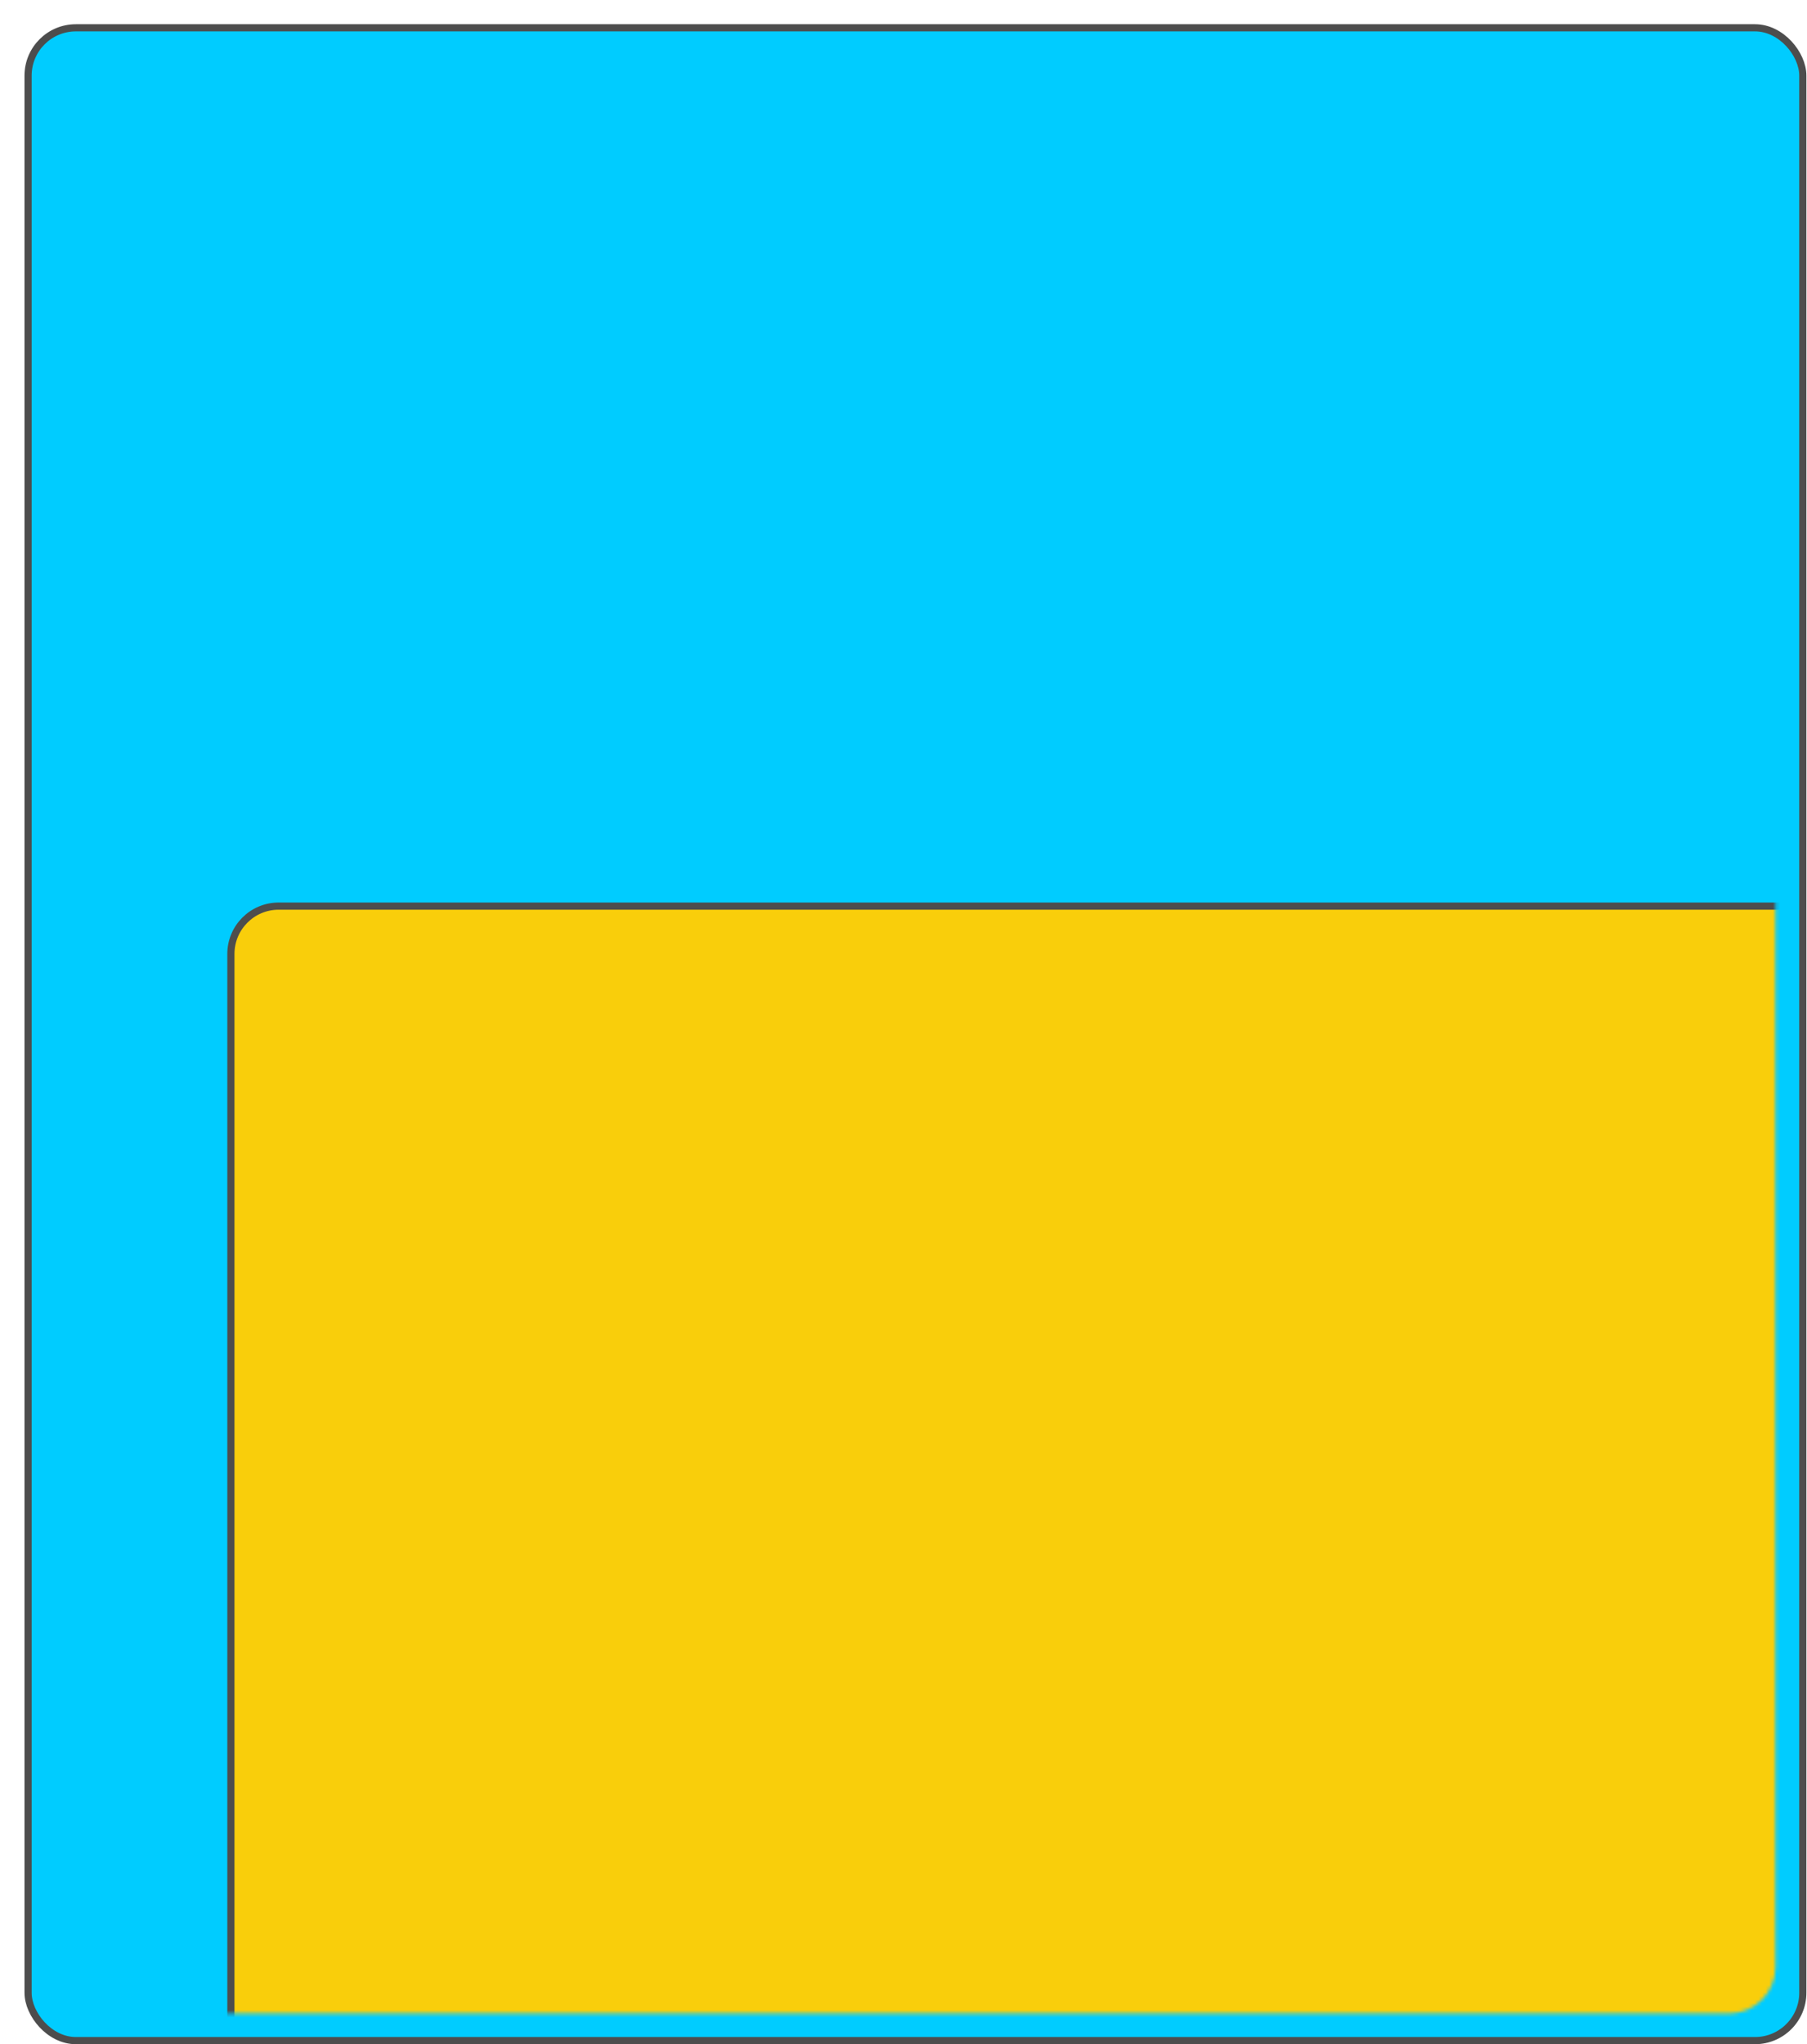
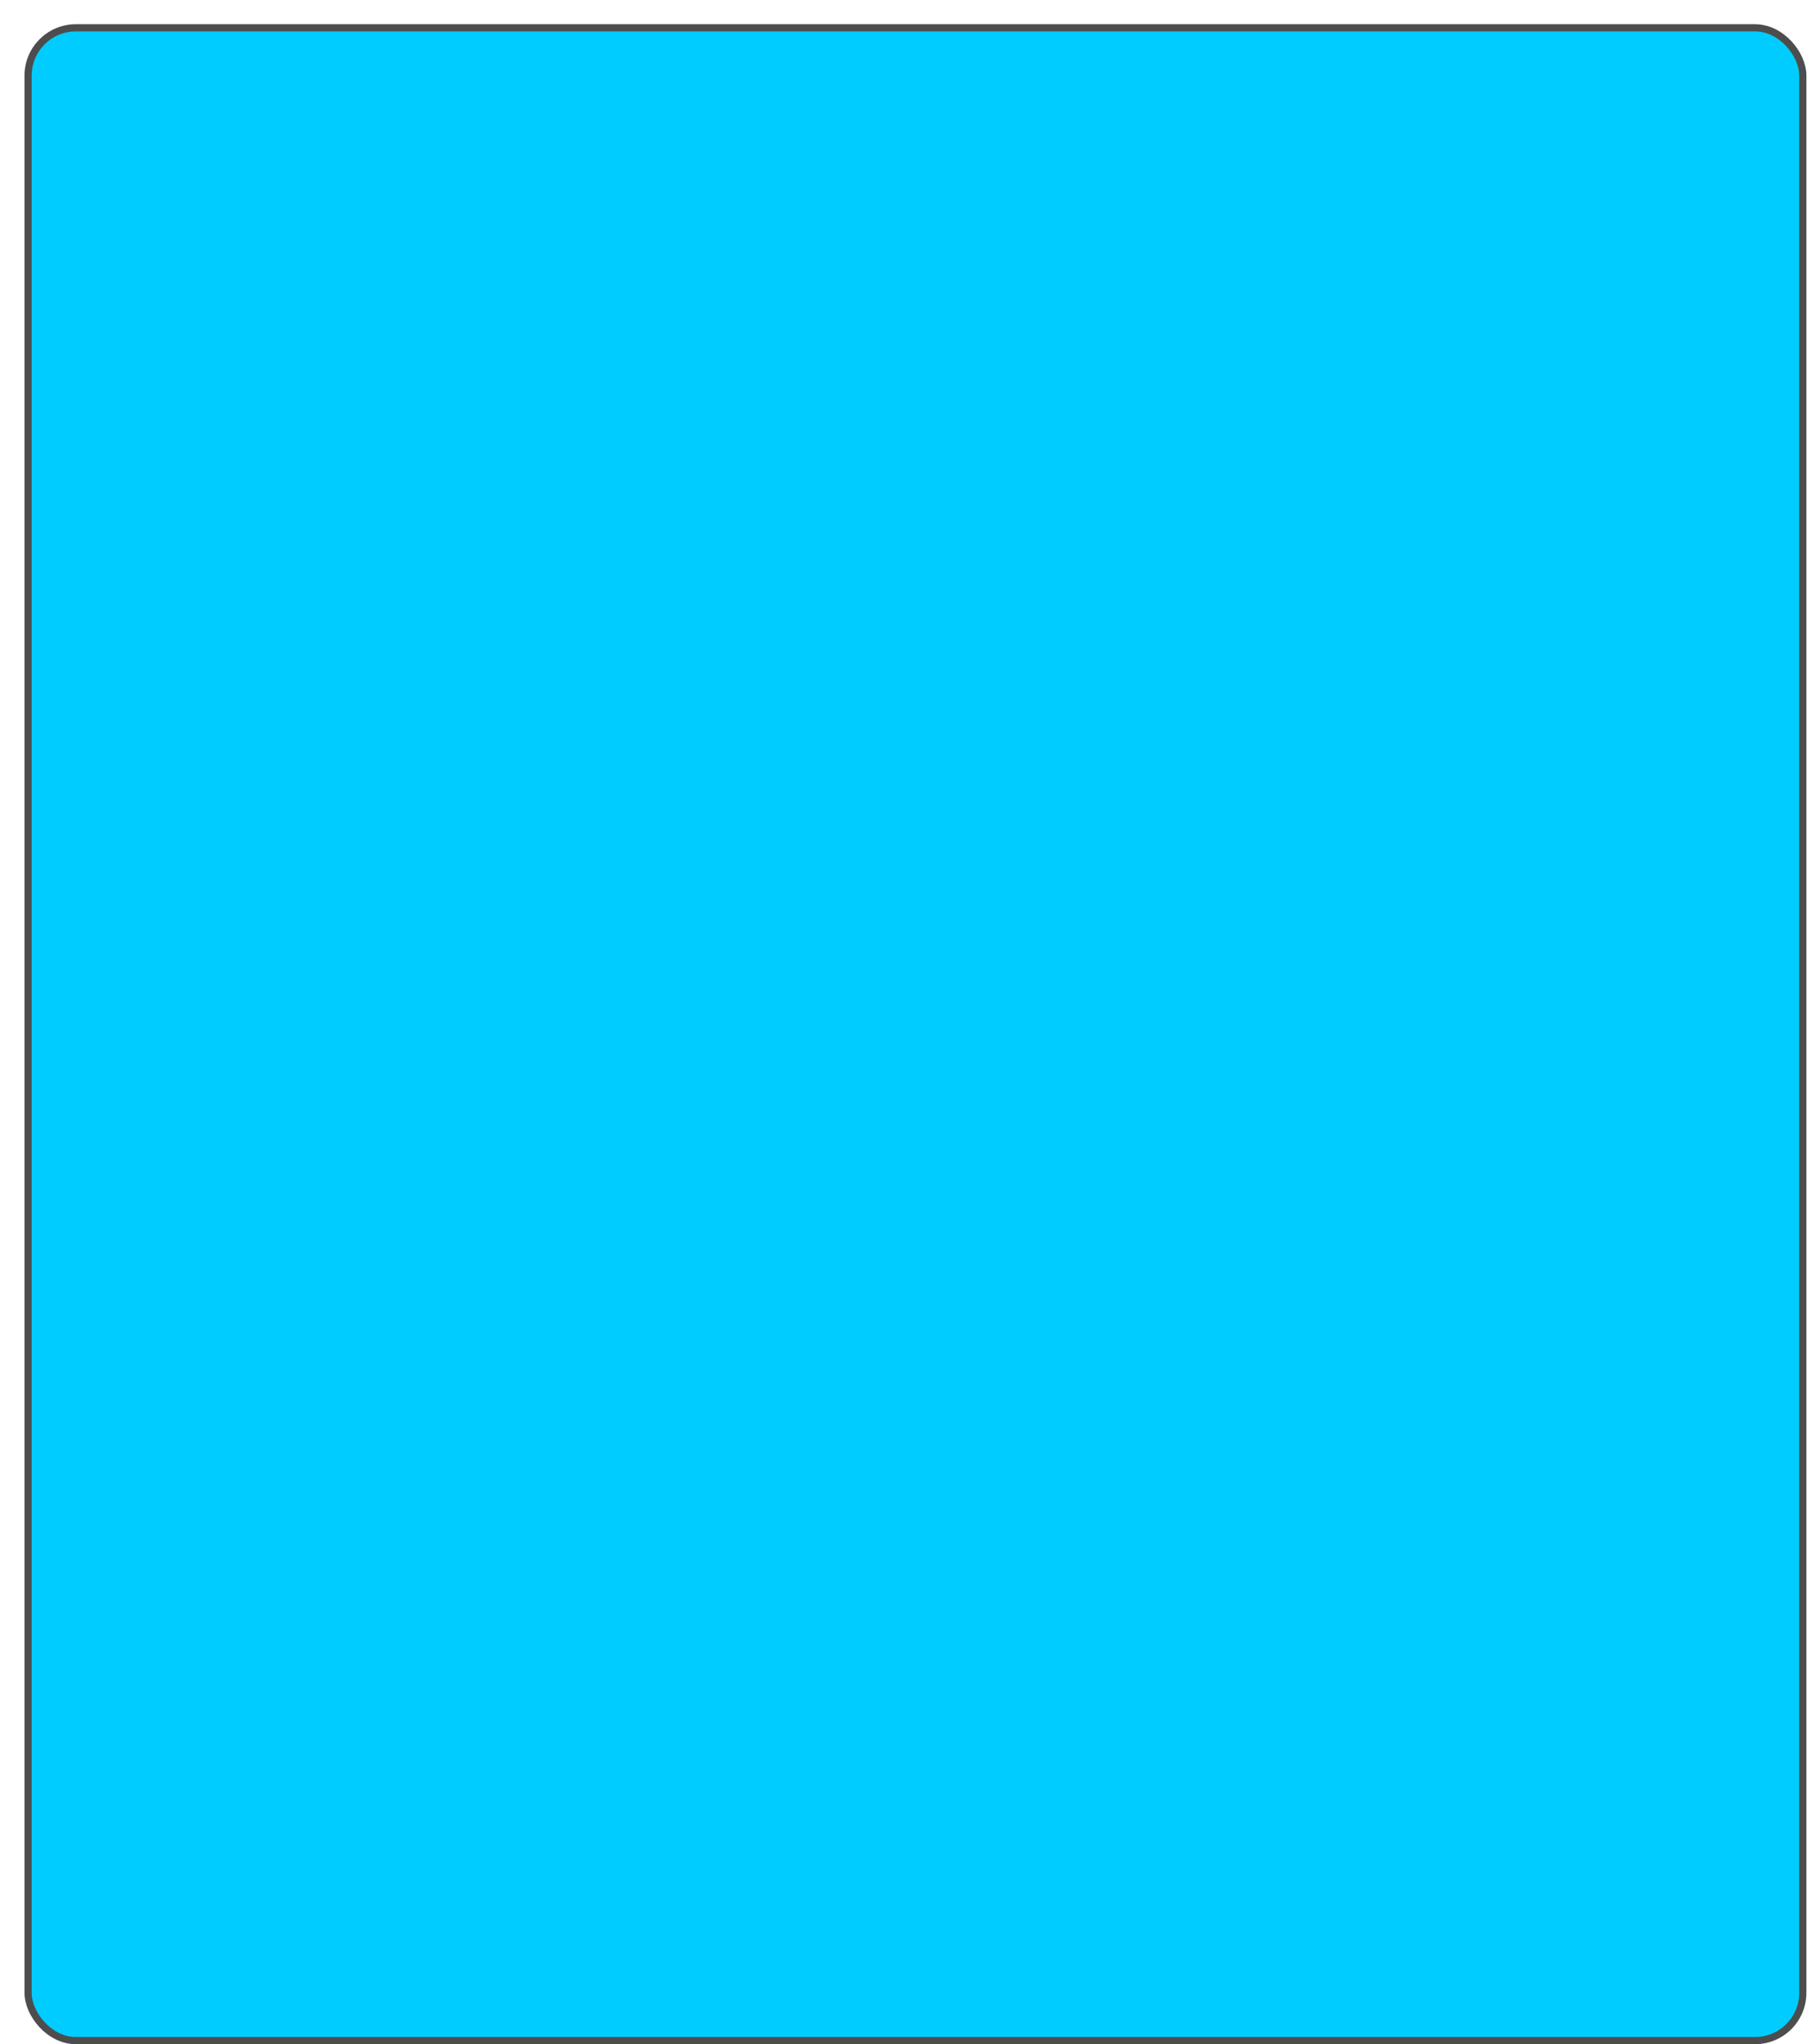
<svg xmlns="http://www.w3.org/2000/svg" width="504" height="570" viewBox="0 0 504 570" fill="none">
  <g filter="url(#filter0_d_7429_25346)">
    <rect x="1.167" y="1.086" width="495" height="561.228" rx="13.331" fill="#00CCFF" />
    <rect x="1.167" y="1.086" width="495" height="561.228" rx="13.331" stroke="#4D4D4D" stroke-width="2" />
  </g>
  <mask id="mask0_7429_25346" style="mask-type:alpha" maskUnits="userSpaceOnUse" x="2" y="13" width="494" height="549">
    <rect x="2.396" y="13.519" width="492.819" height="547.897" rx="13" fill="#D9D9D9" />
  </mask>
  <g mask="url(#mask0_7429_25346)">
-     <rect x="64.399" y="252.65" width="571.094" height="331.234" rx="13.331" fill="#F9CE0B" stroke="#4D4D4D" stroke-width="2" />
-   </g>
+     </g>
  <defs>
    <filter id="filter0_d_7429_25346" x="0.167" y="0.086" width="503.666" height="569.894" filterUnits="userSpaceOnUse" color-interpolation-filters="sRGB">
      <feFlood flood-opacity="0" result="BackgroundImageFix" />
      <feColorMatrix in="SourceAlpha" type="matrix" values="0 0 0 0 0 0 0 0 0 0 0 0 0 0 0 0 0 0 127 0" result="hardAlpha" />
      <feOffset dx="6.666" dy="6.666" />
      <feComposite in2="hardAlpha" operator="out" />
      <feColorMatrix type="matrix" values="0 0 0 0 0.008 0 0 0 0 0.443 0 0 0 0 0.933 0 0 0 1 0" />
      <feBlend mode="normal" in2="BackgroundImageFix" result="effect1_dropShadow_7429_25346" />
      <feBlend mode="normal" in="SourceGraphic" in2="effect1_dropShadow_7429_25346" result="shape" />
    </filter>
  </defs>
</svg>